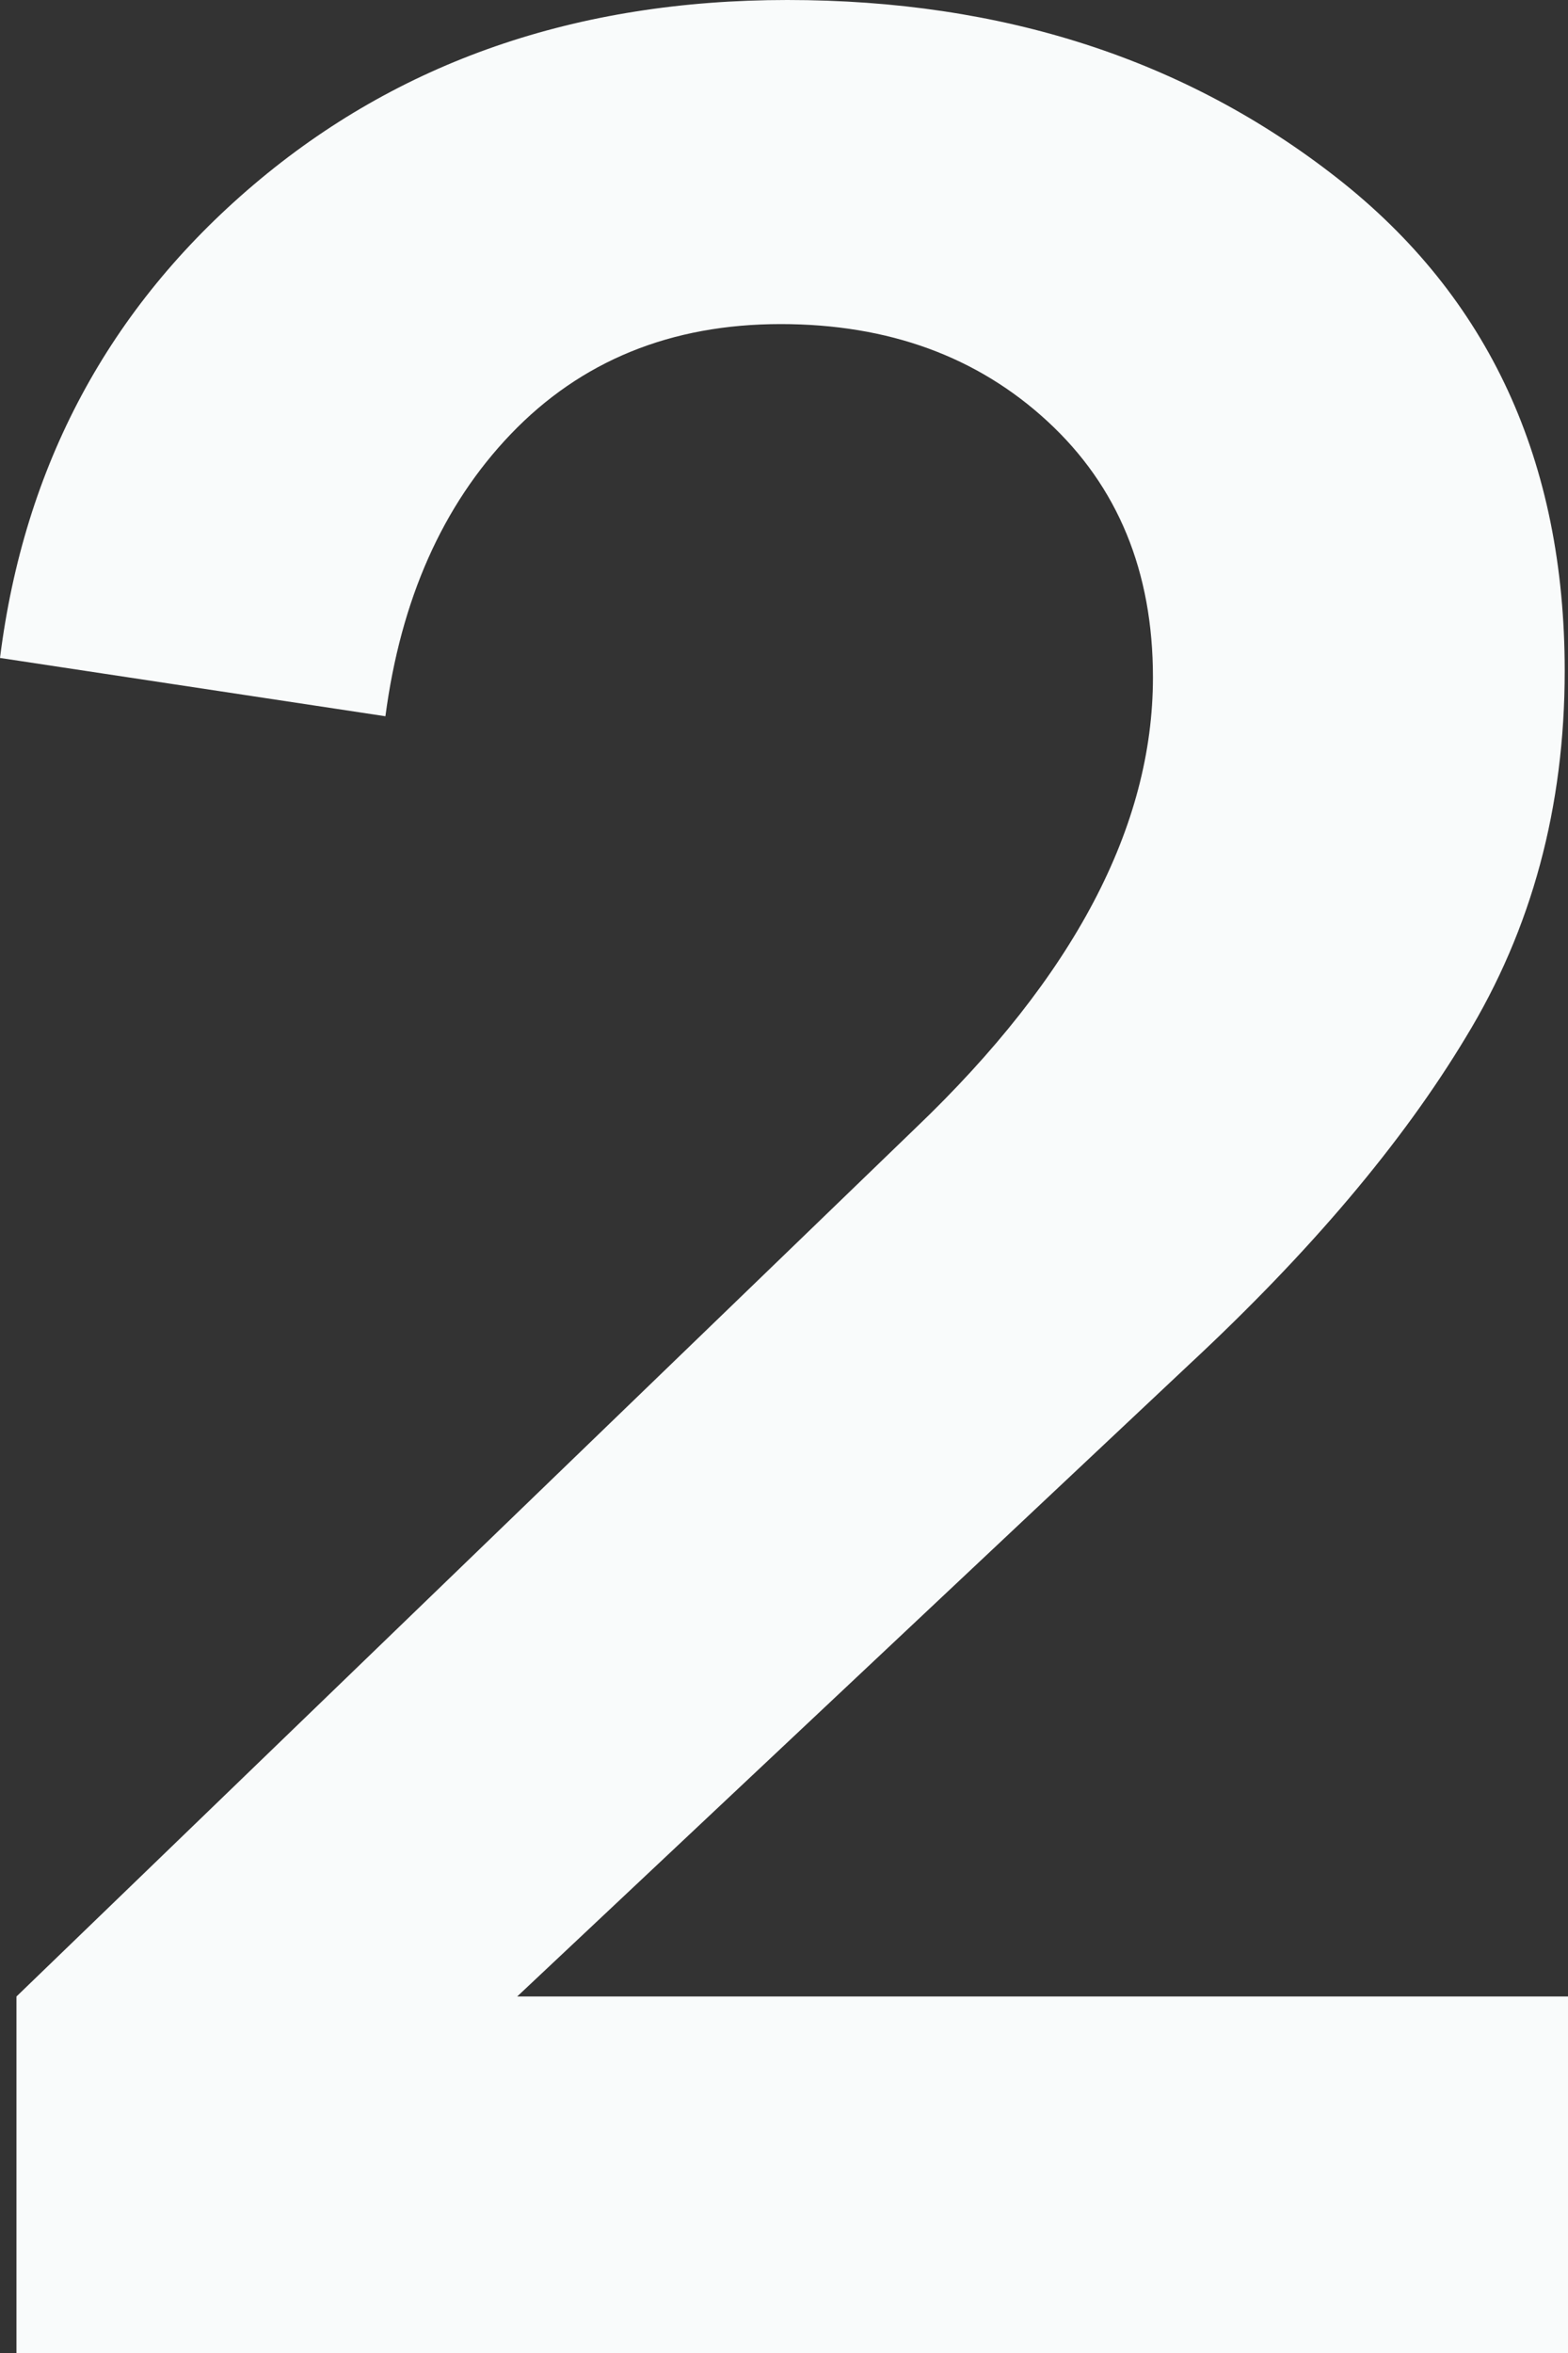
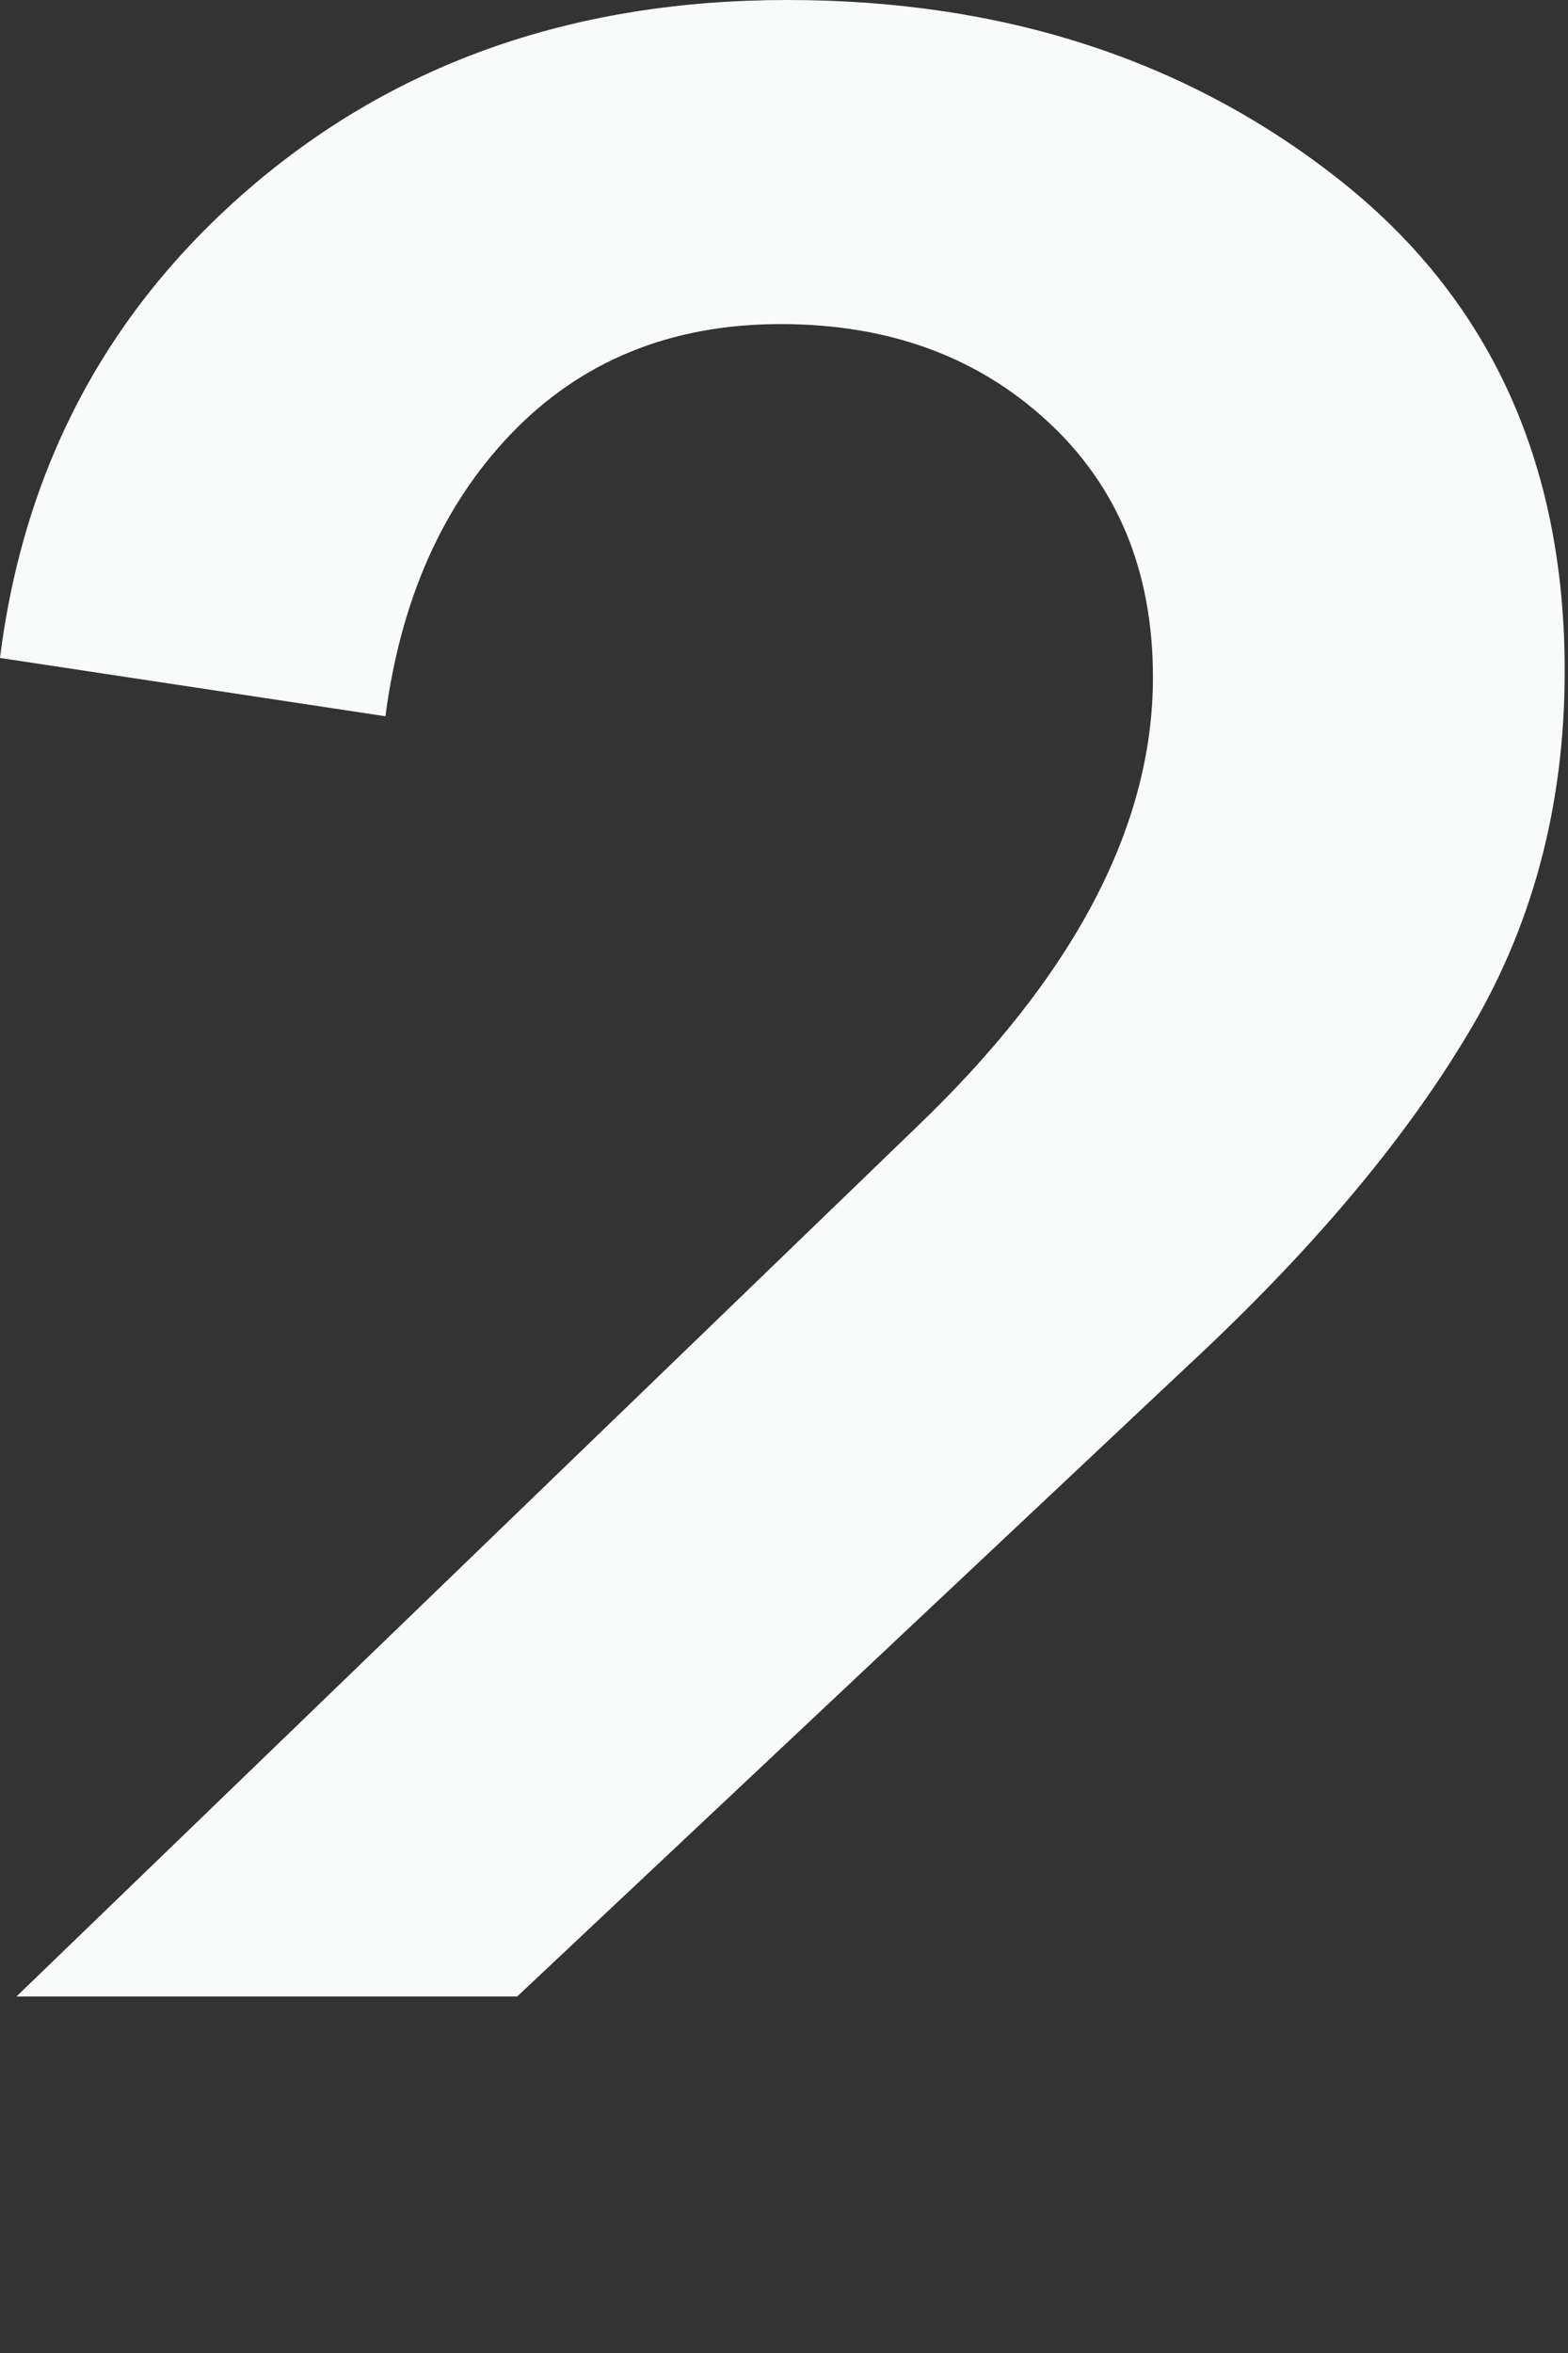
<svg xmlns="http://www.w3.org/2000/svg" width="30" height="45" viewBox="0 0 30 45" fill="none">
  <rect x="0" y="0" width="30" height="45" fill="#333333" stroke="none" />
-   <path d="M0.315 45V38.182L17.521 21.57C20.546 18.678 22.059 15.806 22.059 12.954C22.059 10.93 21.387 9.298 20.042 8.058C18.698 6.818 16.996 6.198 14.937 6.198C12.836 6.198 11.113 6.901 9.769 8.306C8.466 9.669 7.668 11.467 7.374 13.698L0 12.583C0.462 8.905 2.08 5.888 4.853 3.533C7.626 1.178 11.029 0 15.063 0C19.181 0 22.689 1.136 25.588 3.409C28.487 5.682 29.937 8.822 29.937 12.831C29.937 15.434 29.307 17.769 28.046 19.835C26.828 21.86 25.063 23.946 22.752 26.095L9.895 38.182H30V45H0.315Z" fill="#F9FBFB" />
+   <path d="M0.315 45V38.182L17.521 21.57C20.546 18.678 22.059 15.806 22.059 12.954C22.059 10.93 21.387 9.298 20.042 8.058C18.698 6.818 16.996 6.198 14.937 6.198C12.836 6.198 11.113 6.901 9.769 8.306C8.466 9.669 7.668 11.467 7.374 13.698L0 12.583C0.462 8.905 2.08 5.888 4.853 3.533C7.626 1.178 11.029 0 15.063 0C19.181 0 22.689 1.136 25.588 3.409C28.487 5.682 29.937 8.822 29.937 12.831C29.937 15.434 29.307 17.769 28.046 19.835C26.828 21.86 25.063 23.946 22.752 26.095L9.895 38.182H30H0.315Z" fill="#F9FBFB" />
</svg>